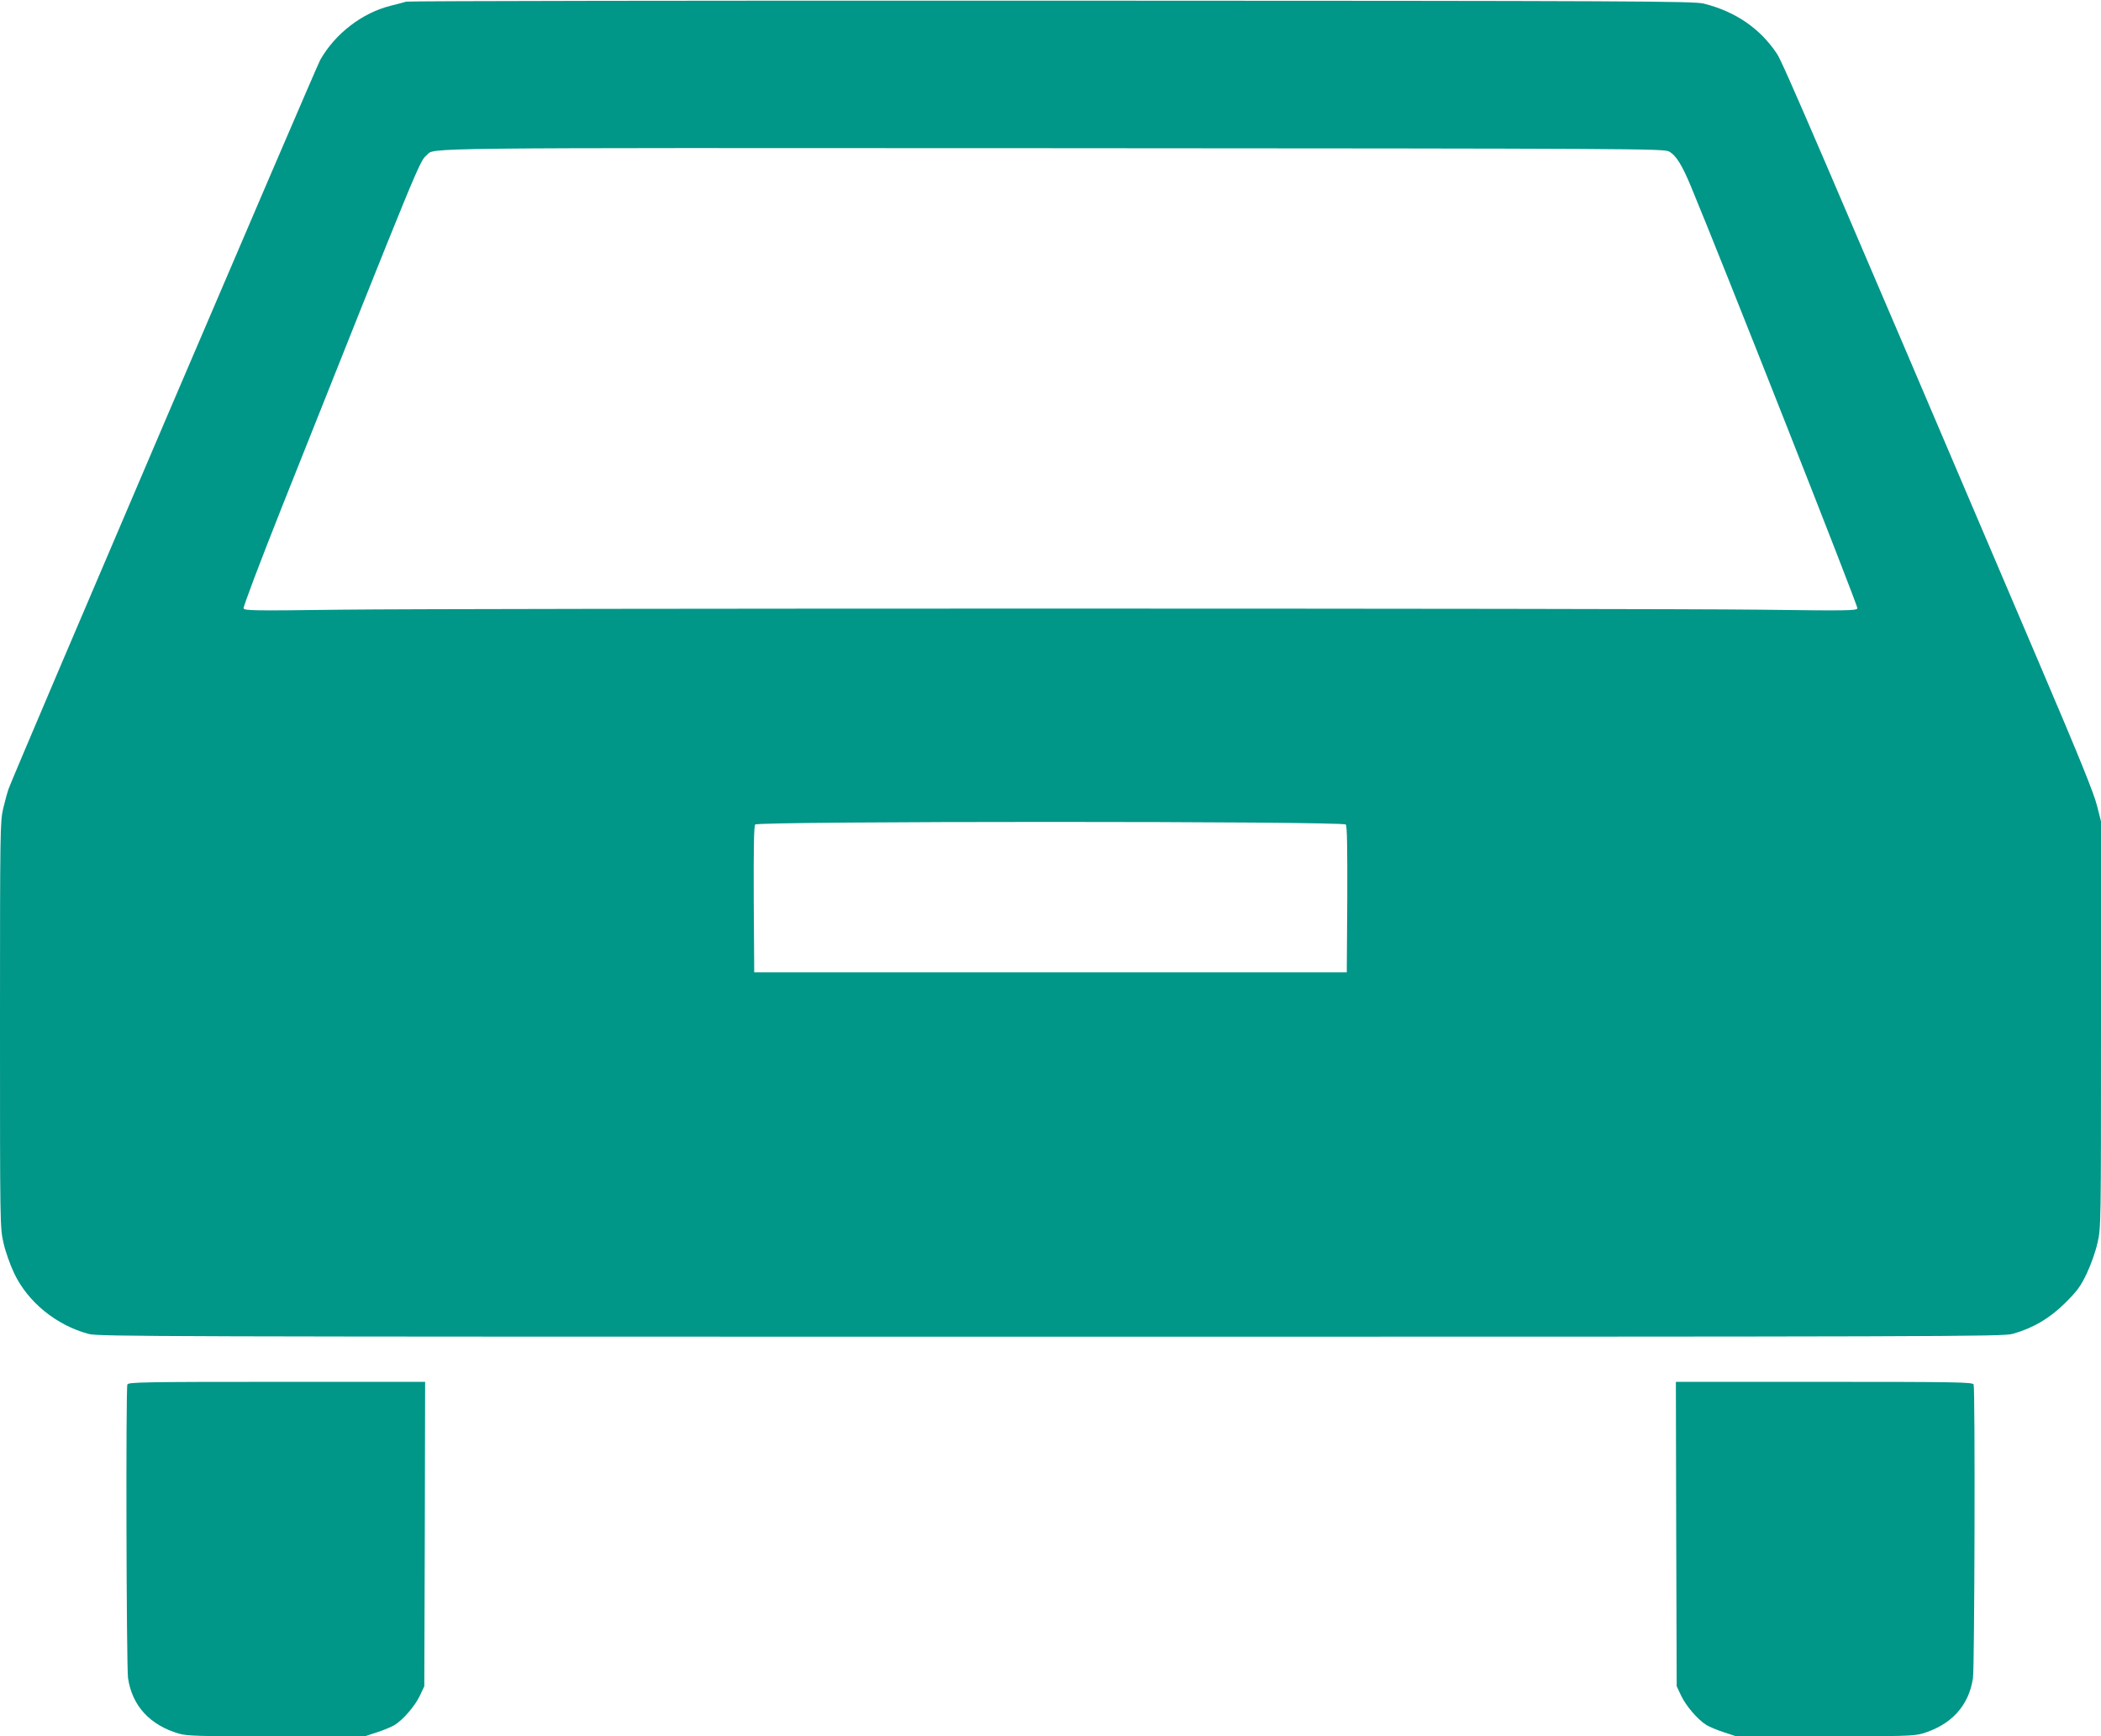
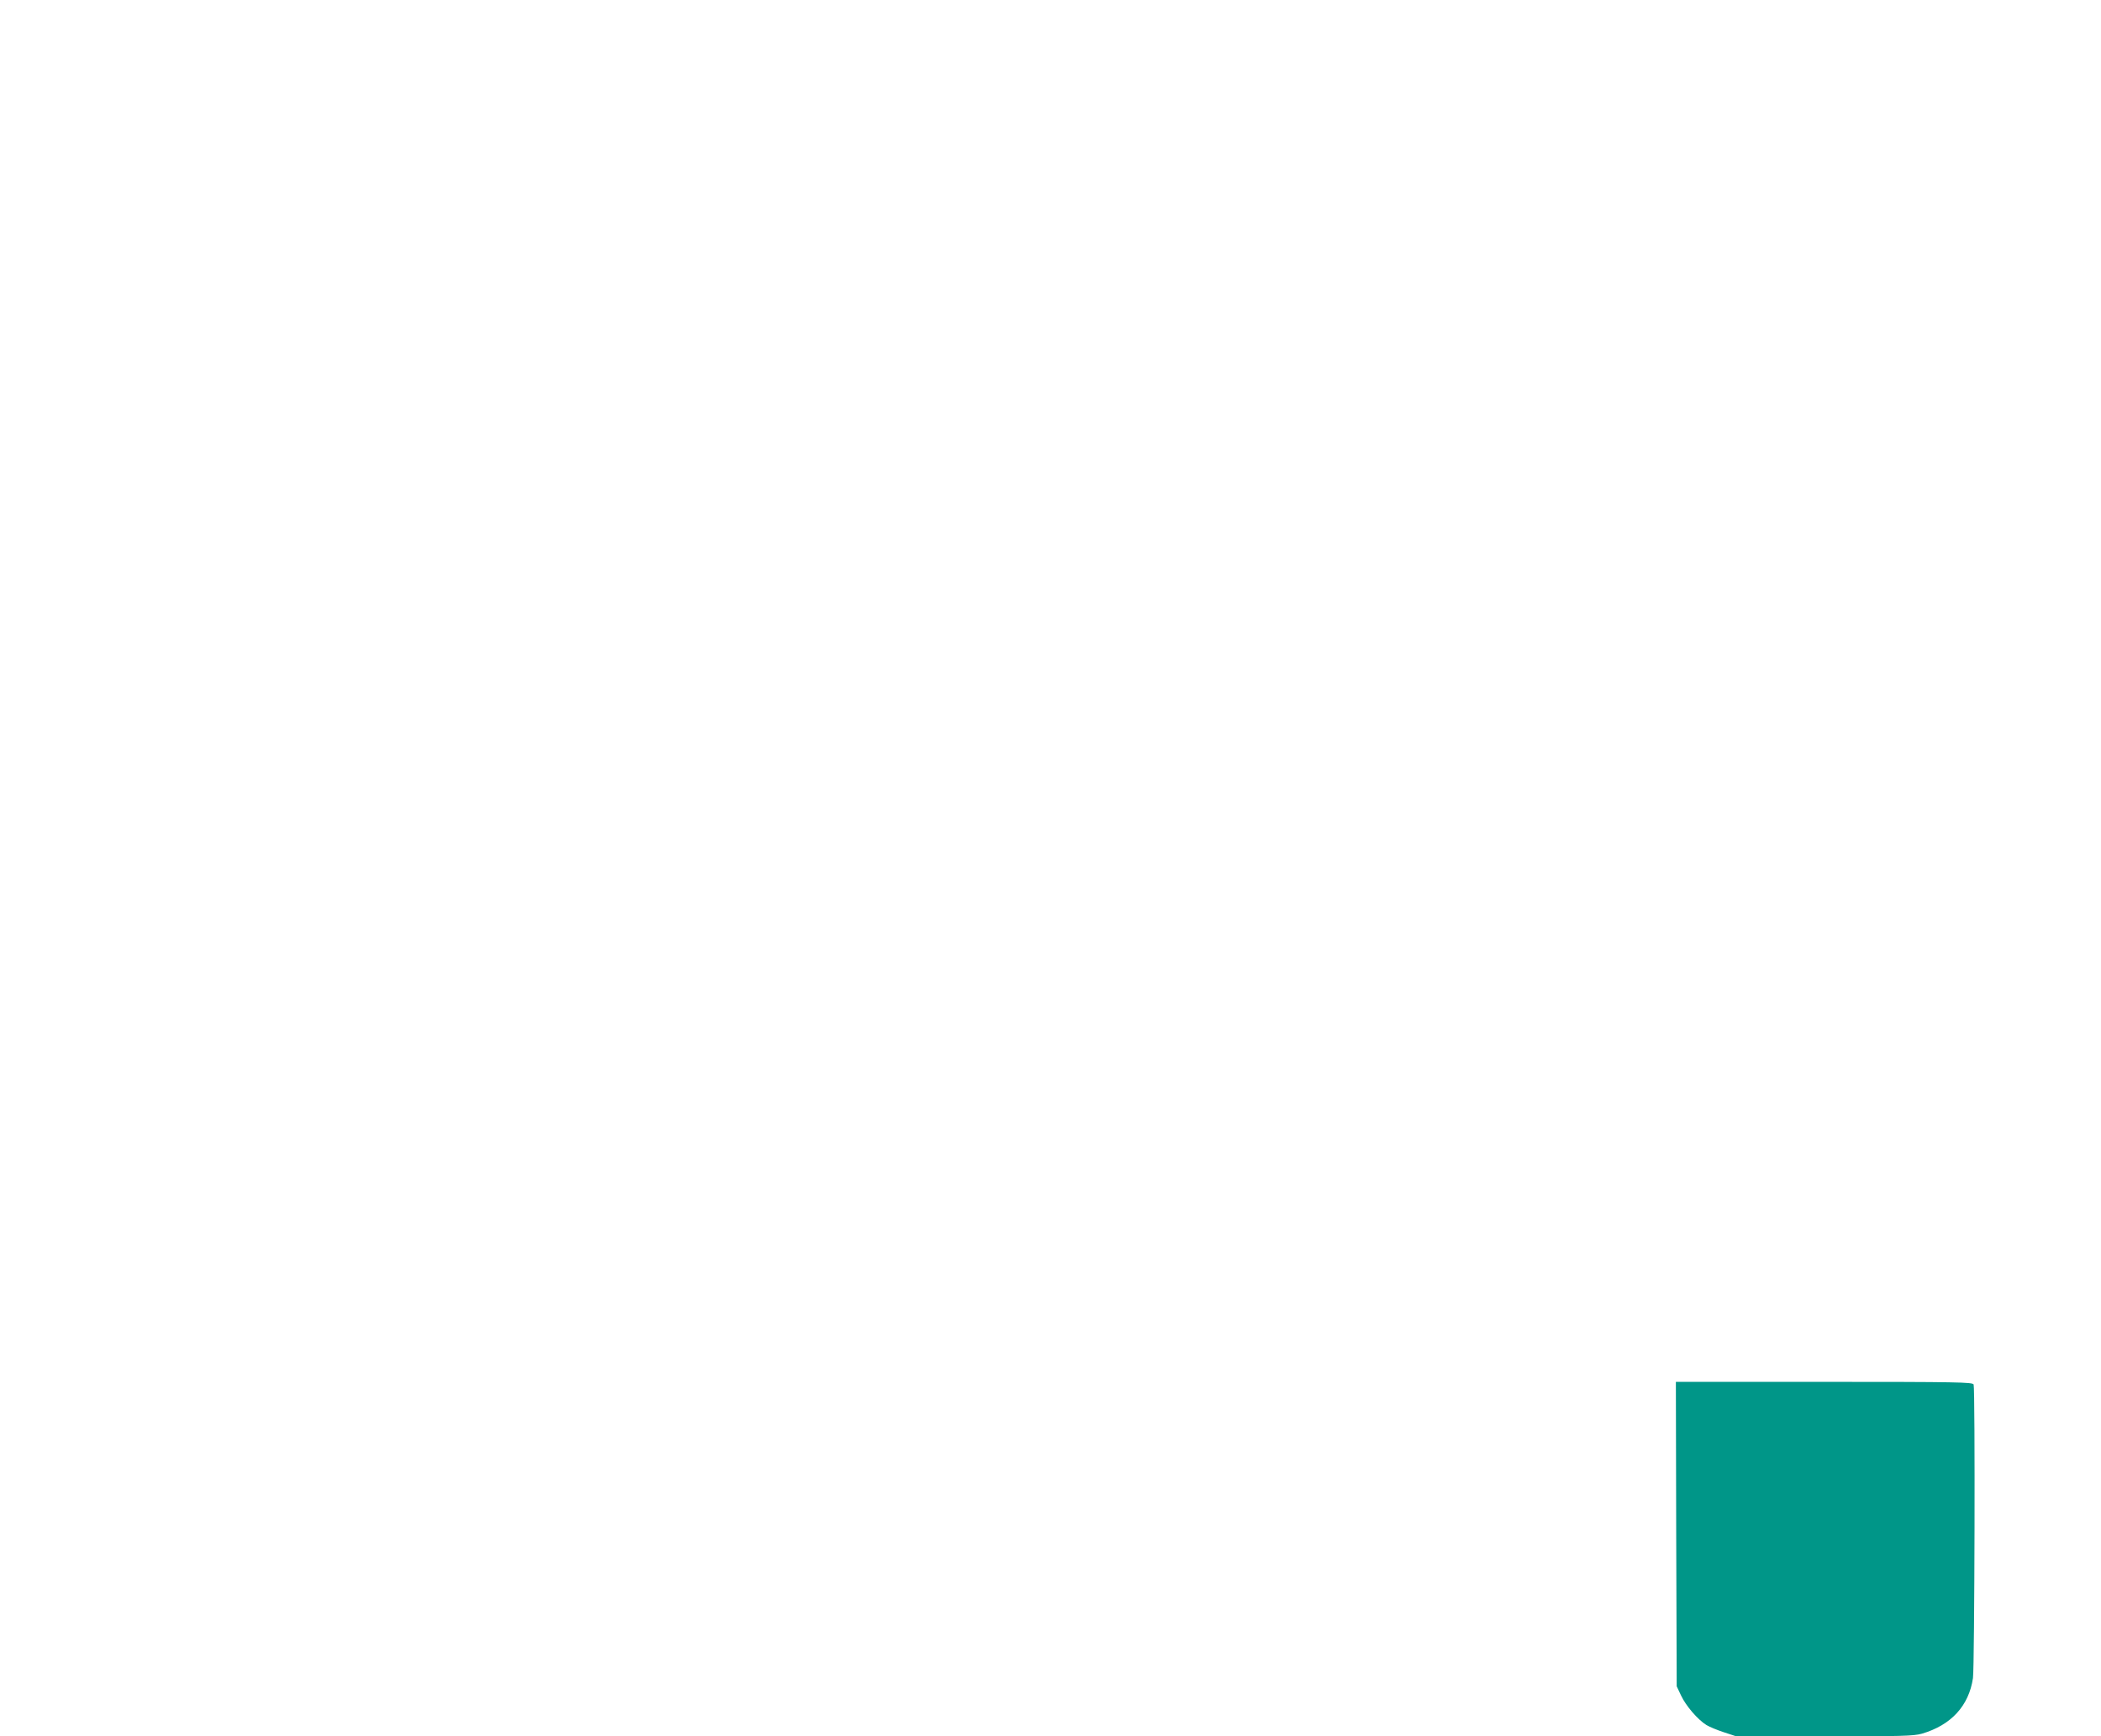
<svg xmlns="http://www.w3.org/2000/svg" version="1.0" width="1280pt" height="1058pt" viewBox="0 0 1280 1058" preserveAspectRatio="xMidYMid meet">
  <g transform="translate(0,1058) scale(0.1,-0.1)" fill="#009688" stroke="none">
-     <path d="M2475 10570 c-16 -5 -59 -16 -95 -25 -175 -44 -338 -170 -429 -330 -26 -46 -1865 -4347 -1898 -4440 -8 -22 -23 -77 -34 -123 -18 -80 -19 -130 -19 -1317 0 -1215 0 -1235 21 -1327 12 -54 40 -133 66 -188 84 -175 256 -315 453 -368 62 -16 376 -17 5860 -17 5484 0 5798 1 5860 17 123 34 226 94 321 188 73 73 94 100 132 180 26 55 54 134 66 188 21 92 21 112 21 1330 l0 1237 -25 98 c-17 71 -113 307 -349 860 -1368 3209 -1565 3667 -1600 3719 -102 154 -253 258 -446 306 -60 15 -392 17 -3970 18 -2148 1 -3918 -2 -3935 -6z m7693 -913 c43 -23 80 -83 135 -216 181 -434 1018 -2555 1013 -2568 -6 -14 -61 -15 -594 -8 -764 9 -7880 9 -8644 0 -532 -7 -588 -6 -594 8 -3 9 97 274 236 624 847 2127 835 2098 880 2138 51 46 -134 44 3815 42 3565 -2 3721 -3 3753 -20z m-1969 -4101 c8 -9 10 -138 9 -457 l-3 -444 -1805 0 -1805 0 -3 444 c-1 319 1 448 9 457 17 21 3581 21 3598 0z" />
-     <path d="M776 2144 c-10 -27 -6 -1714 4 -1789 25 -169 133 -287 312 -339 49 -14 126 -16 595 -16 l538 1 73 24 c40 13 88 33 106 44 53 33 125 117 154 179 l27 57 3 928 2 927 -904 0 c-815 0 -904 -2 -910 -16z" />
    <path d="M10212 1233 l3 -928 27 -57 c29 -62 101 -146 154 -179 18 -11 66 -31 106 -44 l73 -24 538 -1 c469 0 546 2 595 16 179 52 287 170 312 339 10 75 14 1762 4 1789 -6 14 -95 16 -910 16 l-904 0 2 -927z" />
  </g>
</svg>